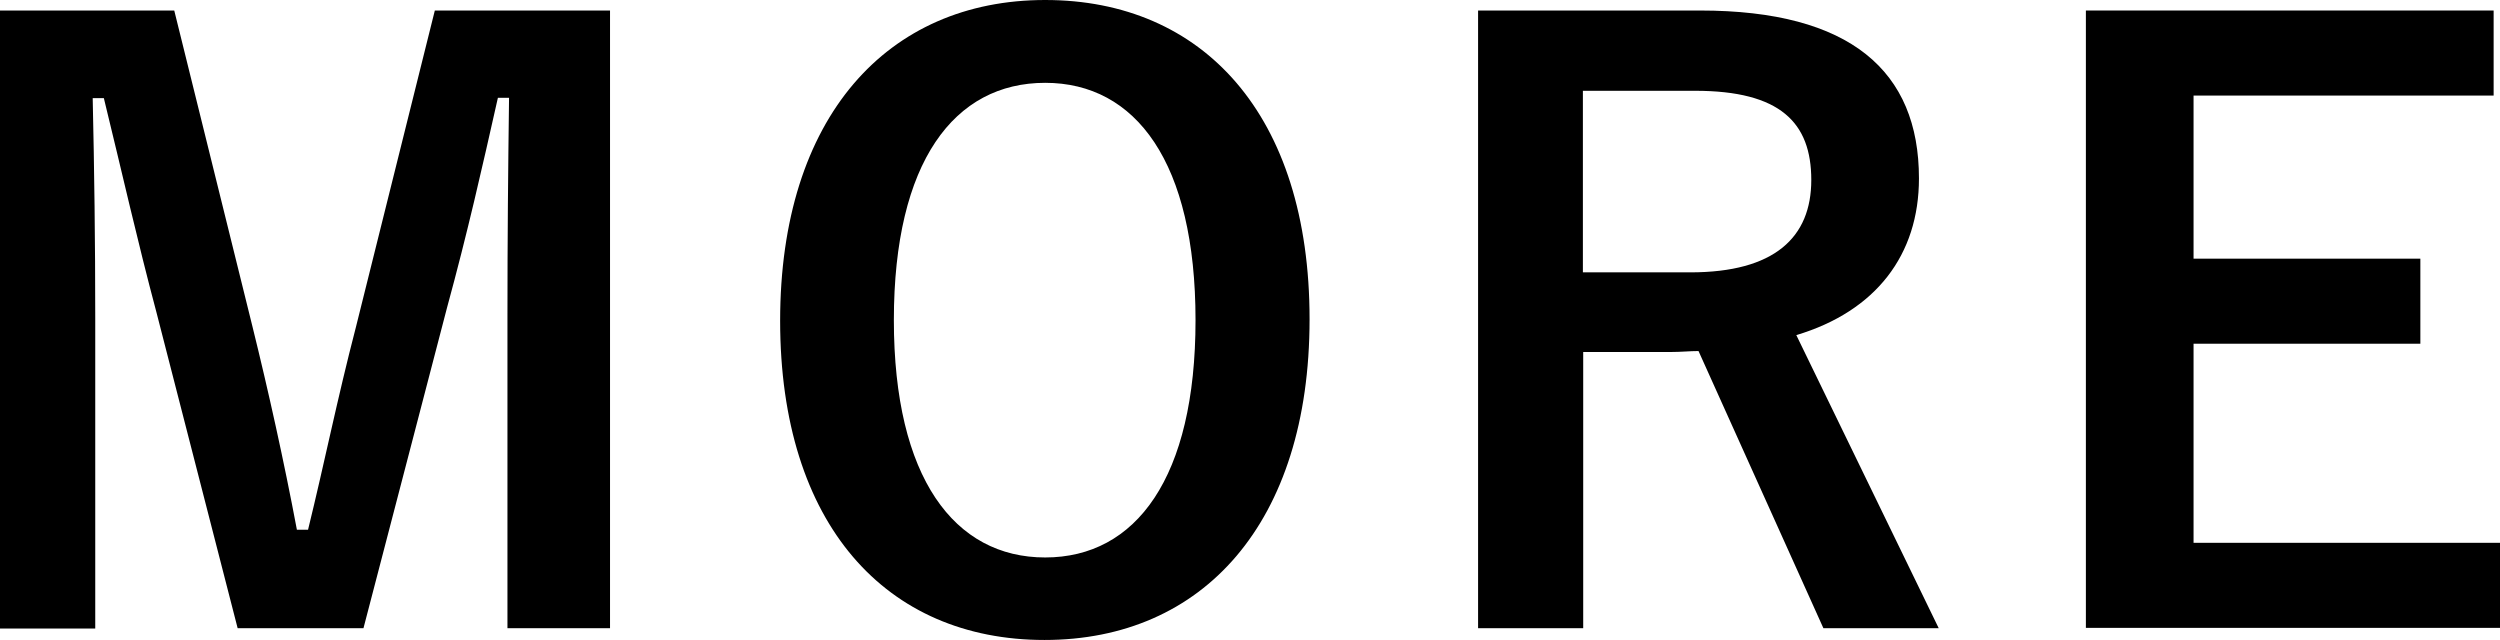
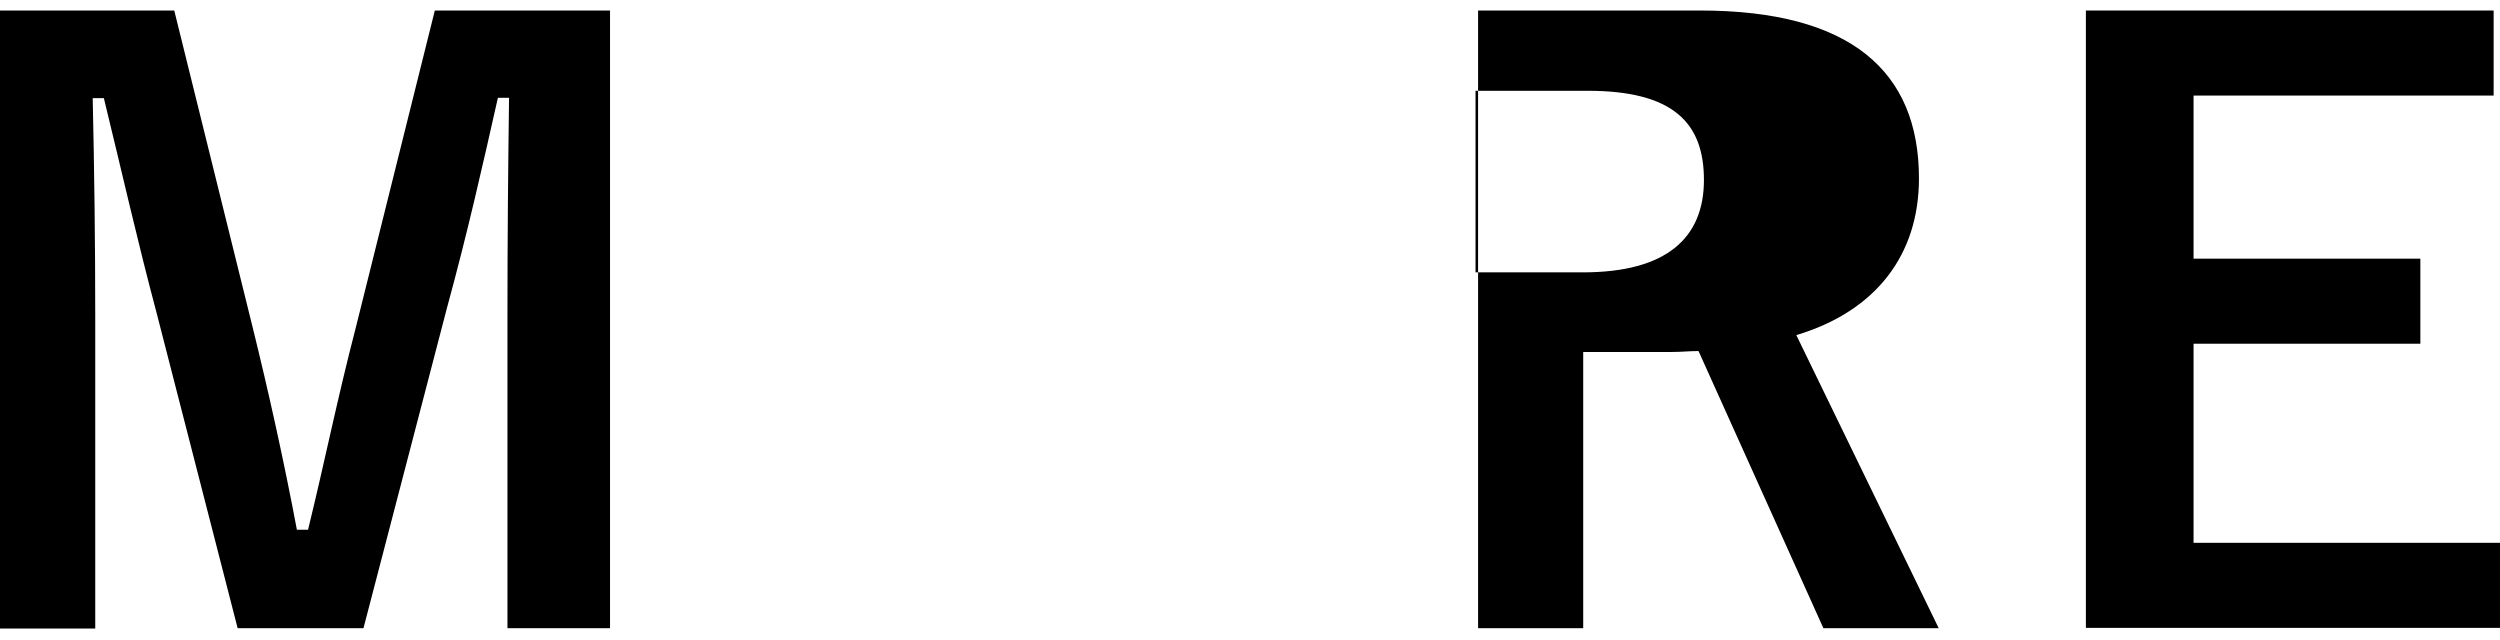
<svg xmlns="http://www.w3.org/2000/svg" id="_レイヤー_2" data-name="レイヤー 2" viewBox="0 0 78.48 20.09">
  <defs>
    <style>
      .cls-1 {
        fill: #000;
        stroke-width: 0px;
      }
    </style>
  </defs>
  <g id="_レイヤー_1-2" data-name="レイヤー 1">
    <g>
      <path class="cls-1" d="M19.15,19.72h-3.22v-9.8c0-2.42.02-4.55.05-6.85h-.35c-.5,2.22-.95,4.22-1.6,6.6l-2.62,10.05h-3.95l-2.55-9.92c-.6-2.25-1.07-4.35-1.65-6.72h-.35c.05,2.25.08,4.5.08,6.9v9.75H0V.33h5.47l2.45,9.9c.5,2.02,1,4.27,1.4,6.4h.35c.52-2.12.92-4.12,1.5-6.35L13.65.33h5.5v19.4Z" />
-       <path class="cls-1" d="M41.11,10.02c0,6.4-3.35,10.07-8.32,10.07s-8.3-3.62-8.3-10.02S27.86,0,32.81,0s8.3,3.6,8.3,10.02ZM28.06,10.05c0,4.95,1.9,7.45,4.75,7.45s4.72-2.5,4.72-7.45-1.87-7.45-4.72-7.45-4.75,2.47-4.75,7.45Z" />
-       <path class="cls-1" d="M53.37.33c4.72,0,6.87,1.9,6.87,5.27,0,2.4-1.35,4.17-3.85,4.92l4.47,9.2h-3.62l-3.92-8.7c-.27,0-.55.03-.87.03h-2.75v8.67h-3.3V.33h6.97ZM49.69,8.55h3.37c2.65,0,3.8-1.1,3.8-2.9s-.97-2.8-3.65-2.8h-3.52v5.7Z" />
+       <path class="cls-1" d="M53.37.33c4.72,0,6.87,1.9,6.87,5.27,0,2.4-1.35,4.17-3.85,4.92l4.47,9.2h-3.62l-3.92-8.7c-.27,0-.55.03-.87.03h-2.75v8.67h-3.3V.33h6.97ZM49.69,8.55c2.65,0,3.8-1.1,3.8-2.9s-.97-2.8-3.65-2.8h-3.52v5.7Z" />
      <path class="cls-1" d="M78.28,3h-9.42v5.12h7.12v2.67h-7.12v6.25h9.62v2.67h-13V.33h12.8v2.67Z" />
    </g>
  </g>
</svg>